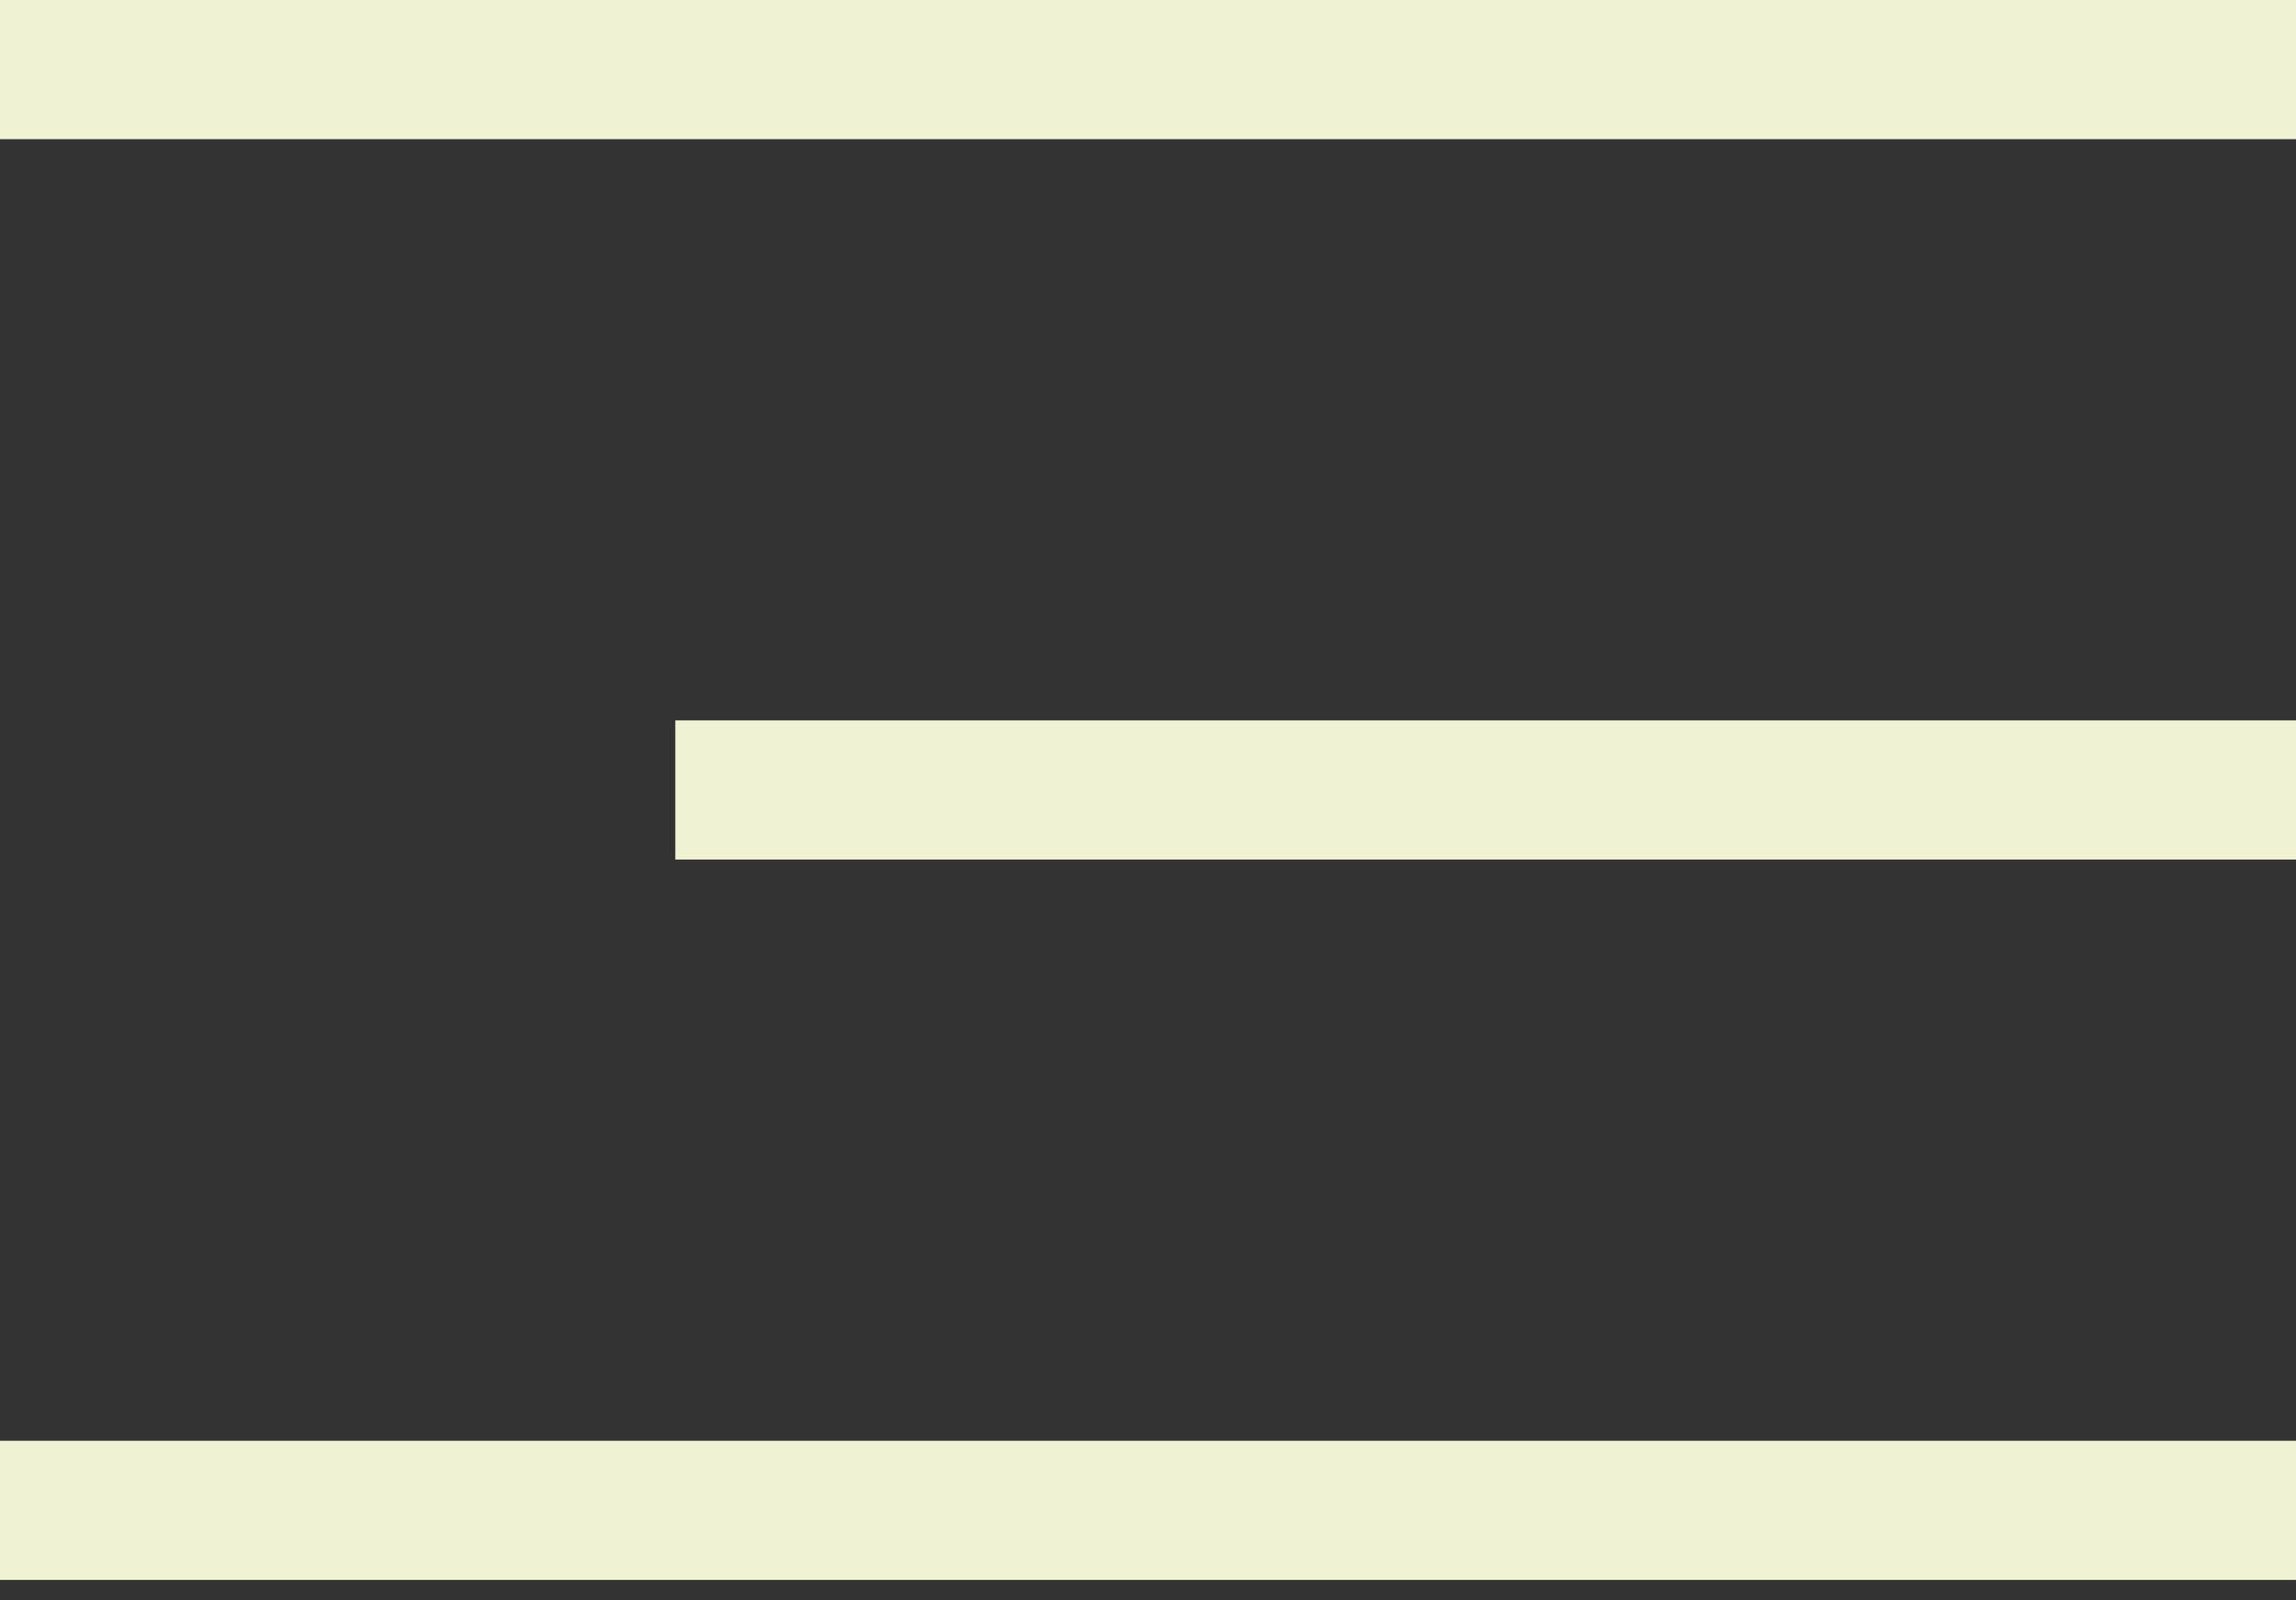
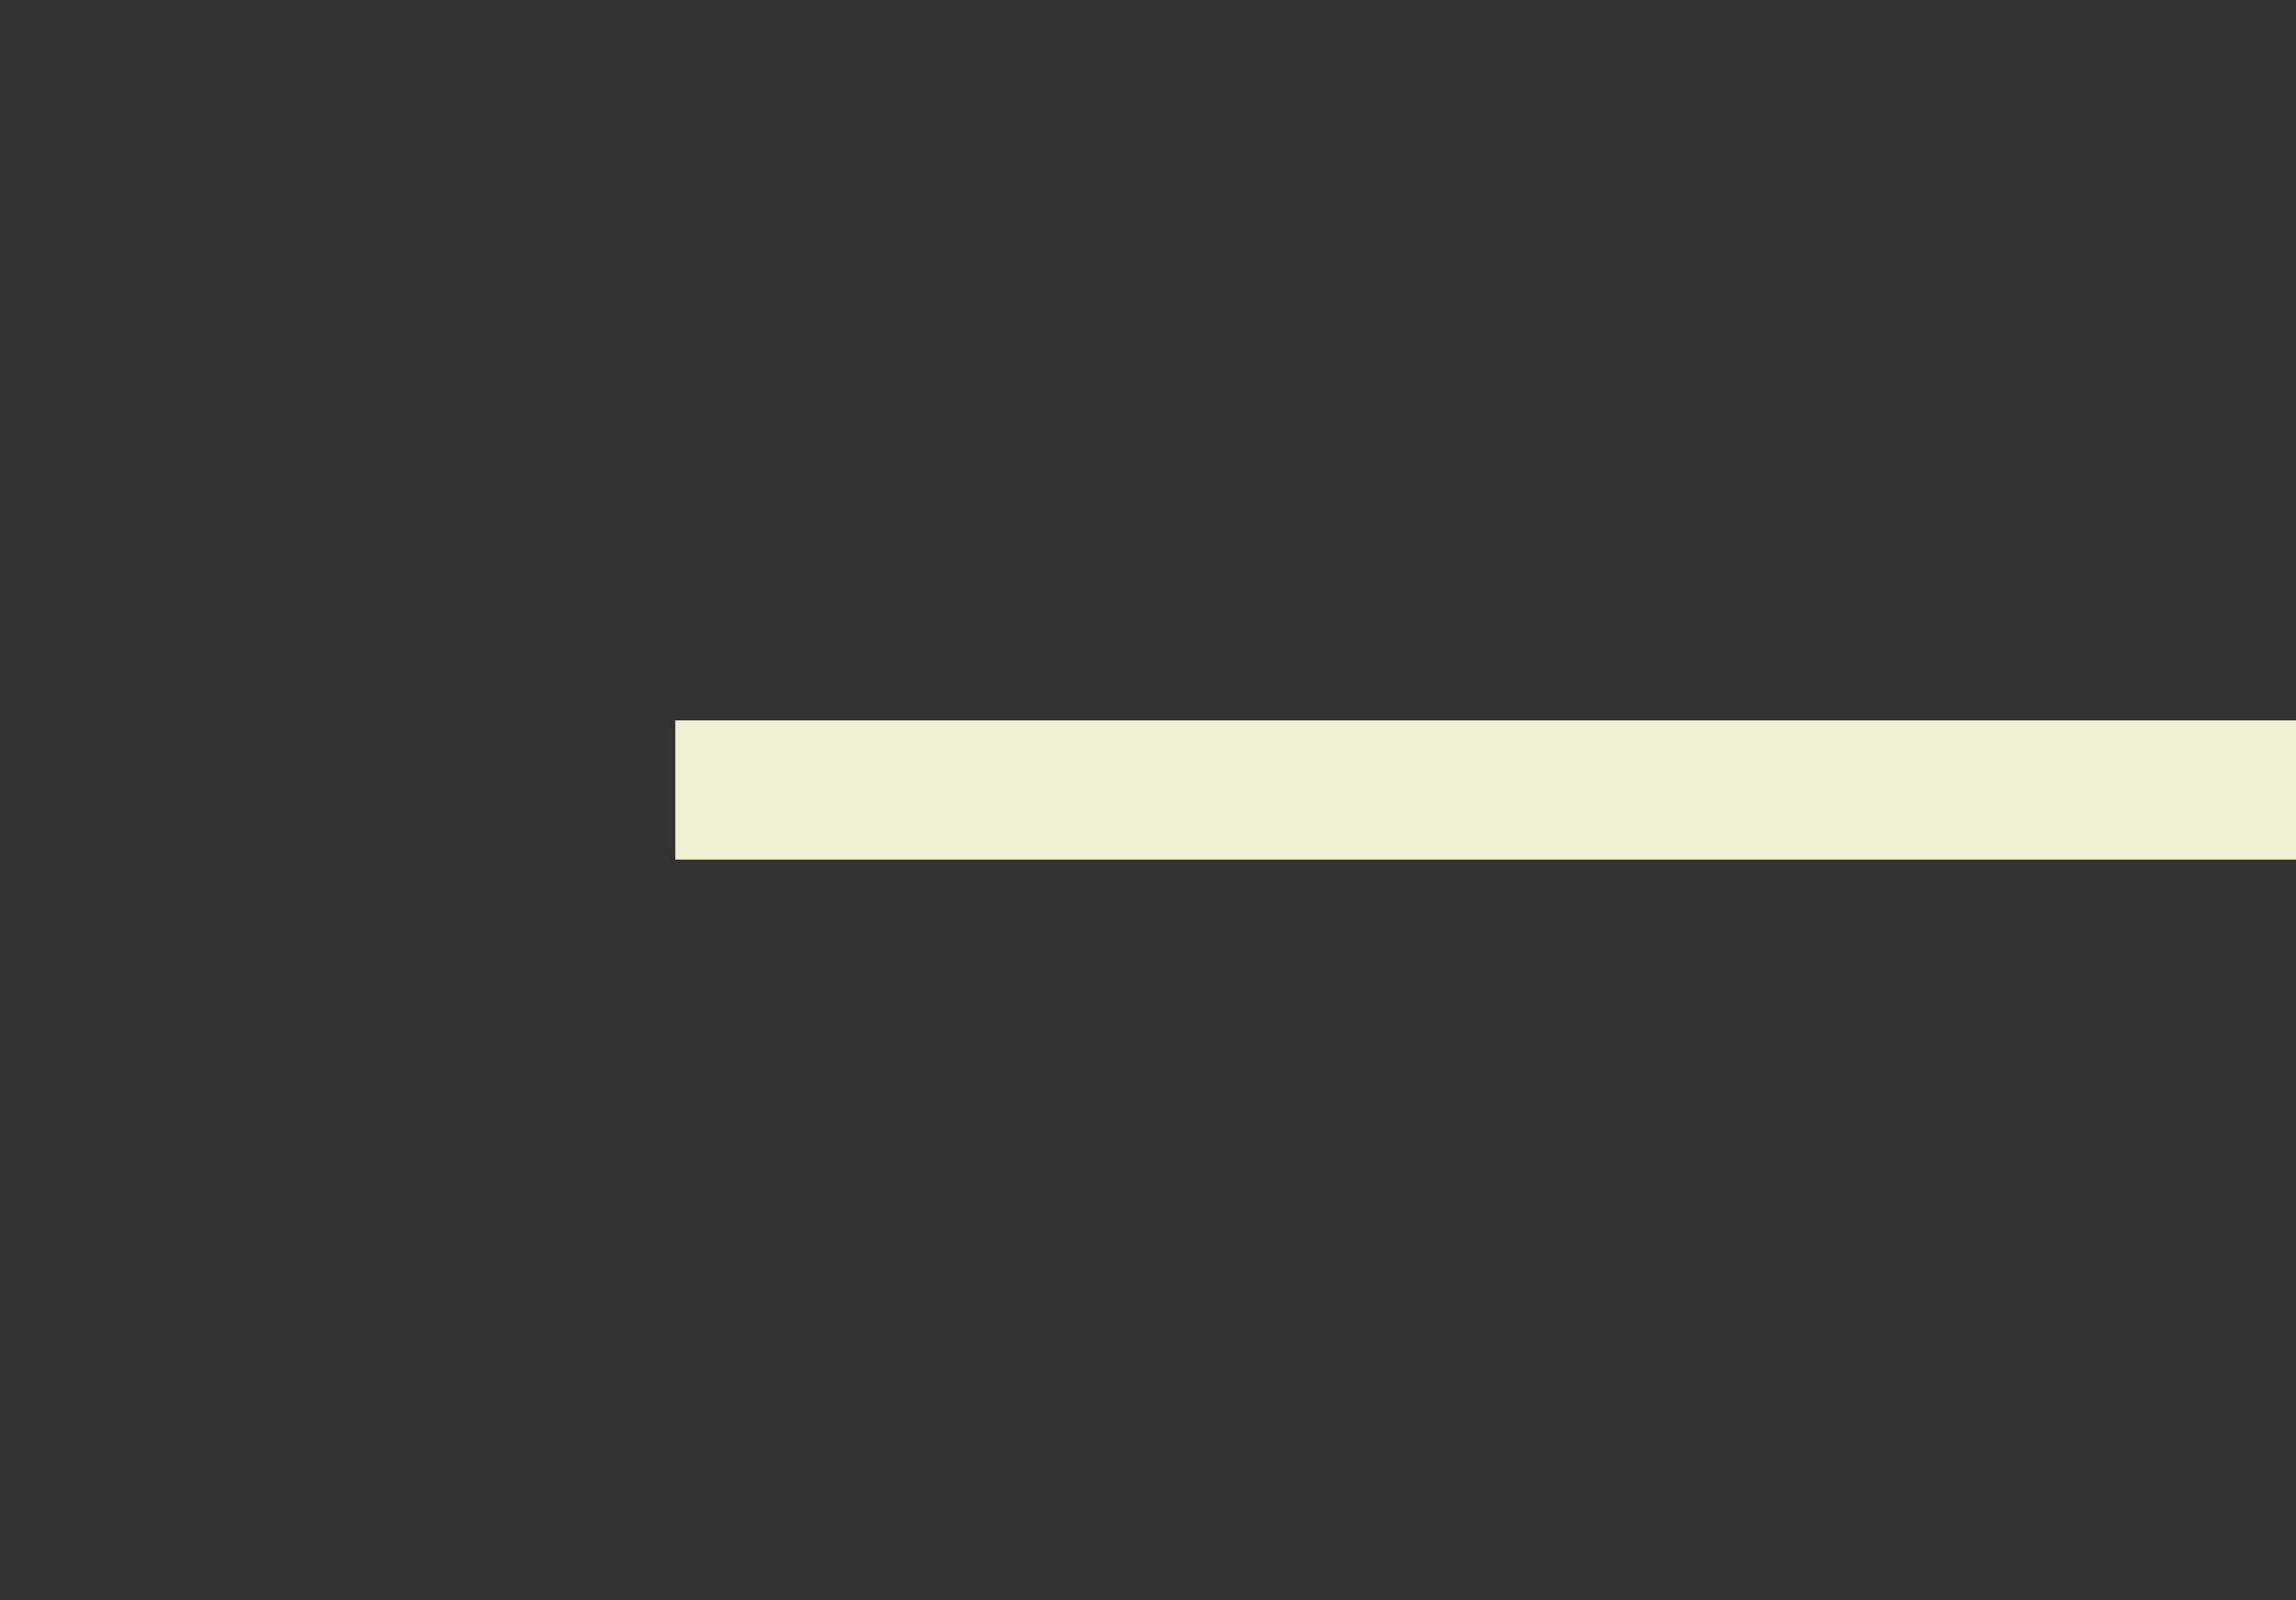
<svg xmlns="http://www.w3.org/2000/svg" width="33" height="23" viewBox="0 0 33 23" fill="none">
  <rect x="0" y="0" width="33" height="23" fill="#333333" stroke="none" />
-   <path d="M0 1H33" stroke="#F0F2D4" stroke-width="2" />
  <path d="M9.706 11.353L33 11.353" stroke="#F0F2D4" stroke-width="2" />
-   <path d="M0 21.706H33" stroke="#F0F2D4" stroke-width="2" />
</svg>